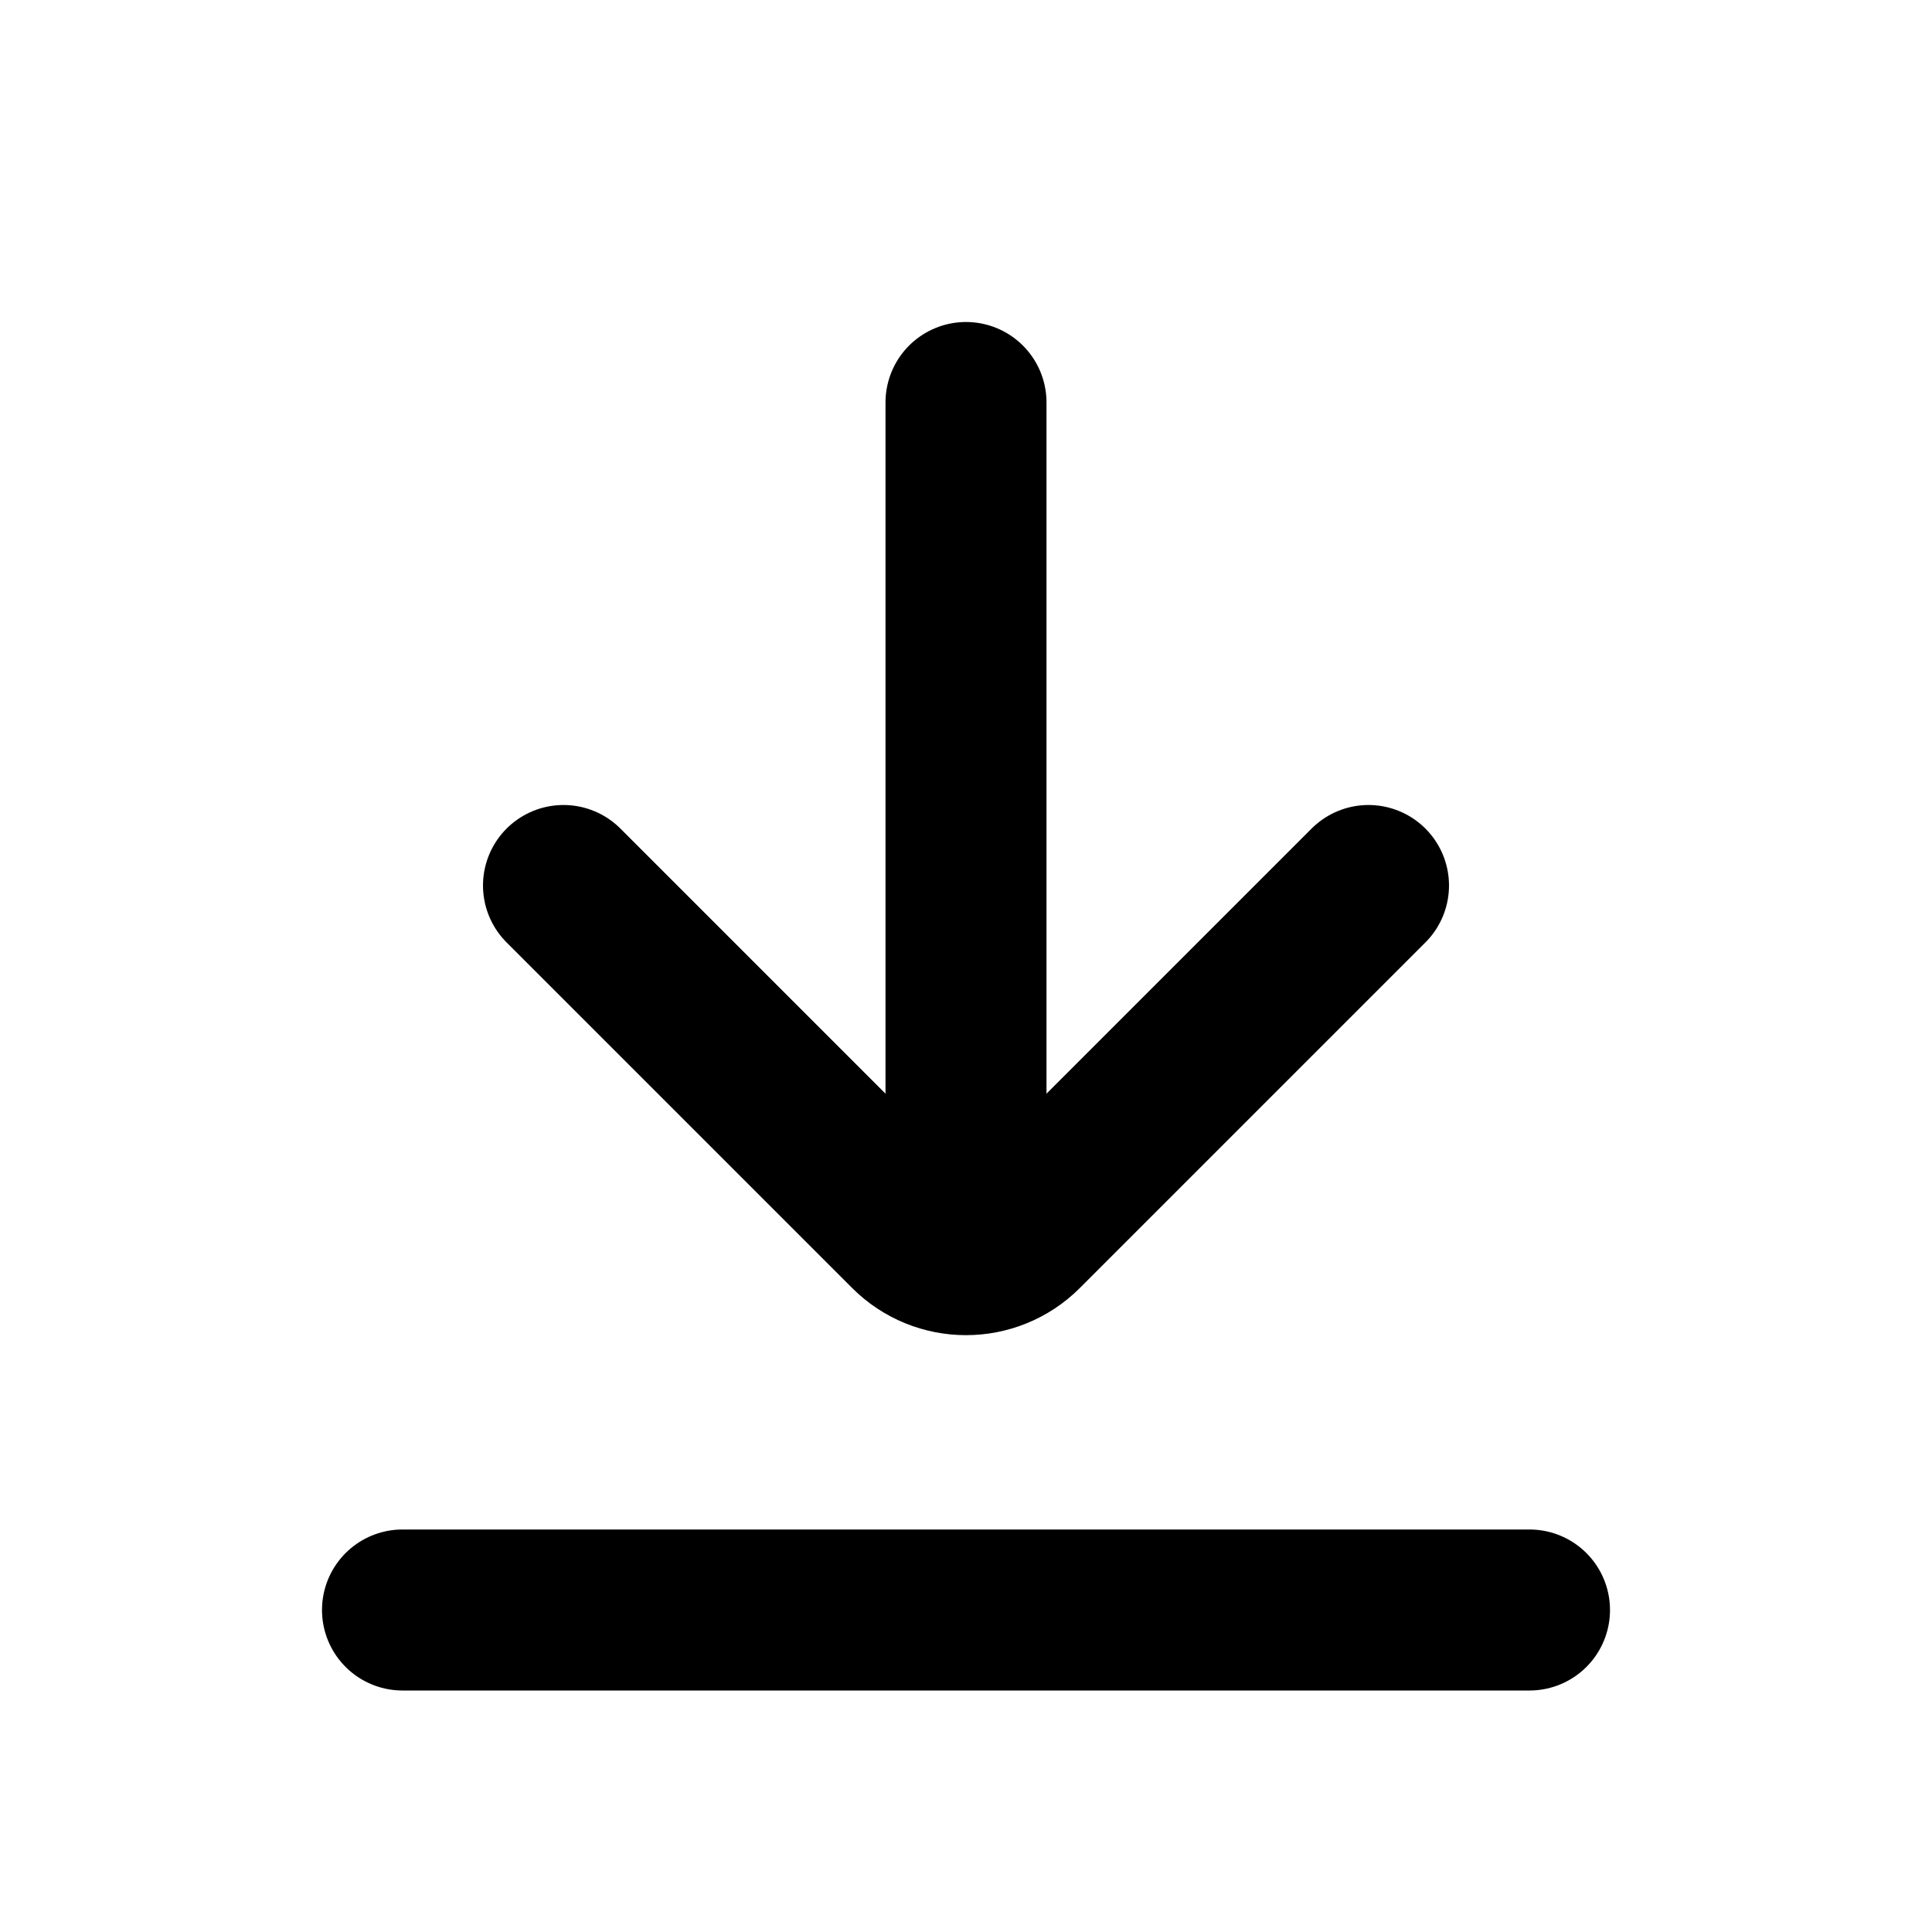
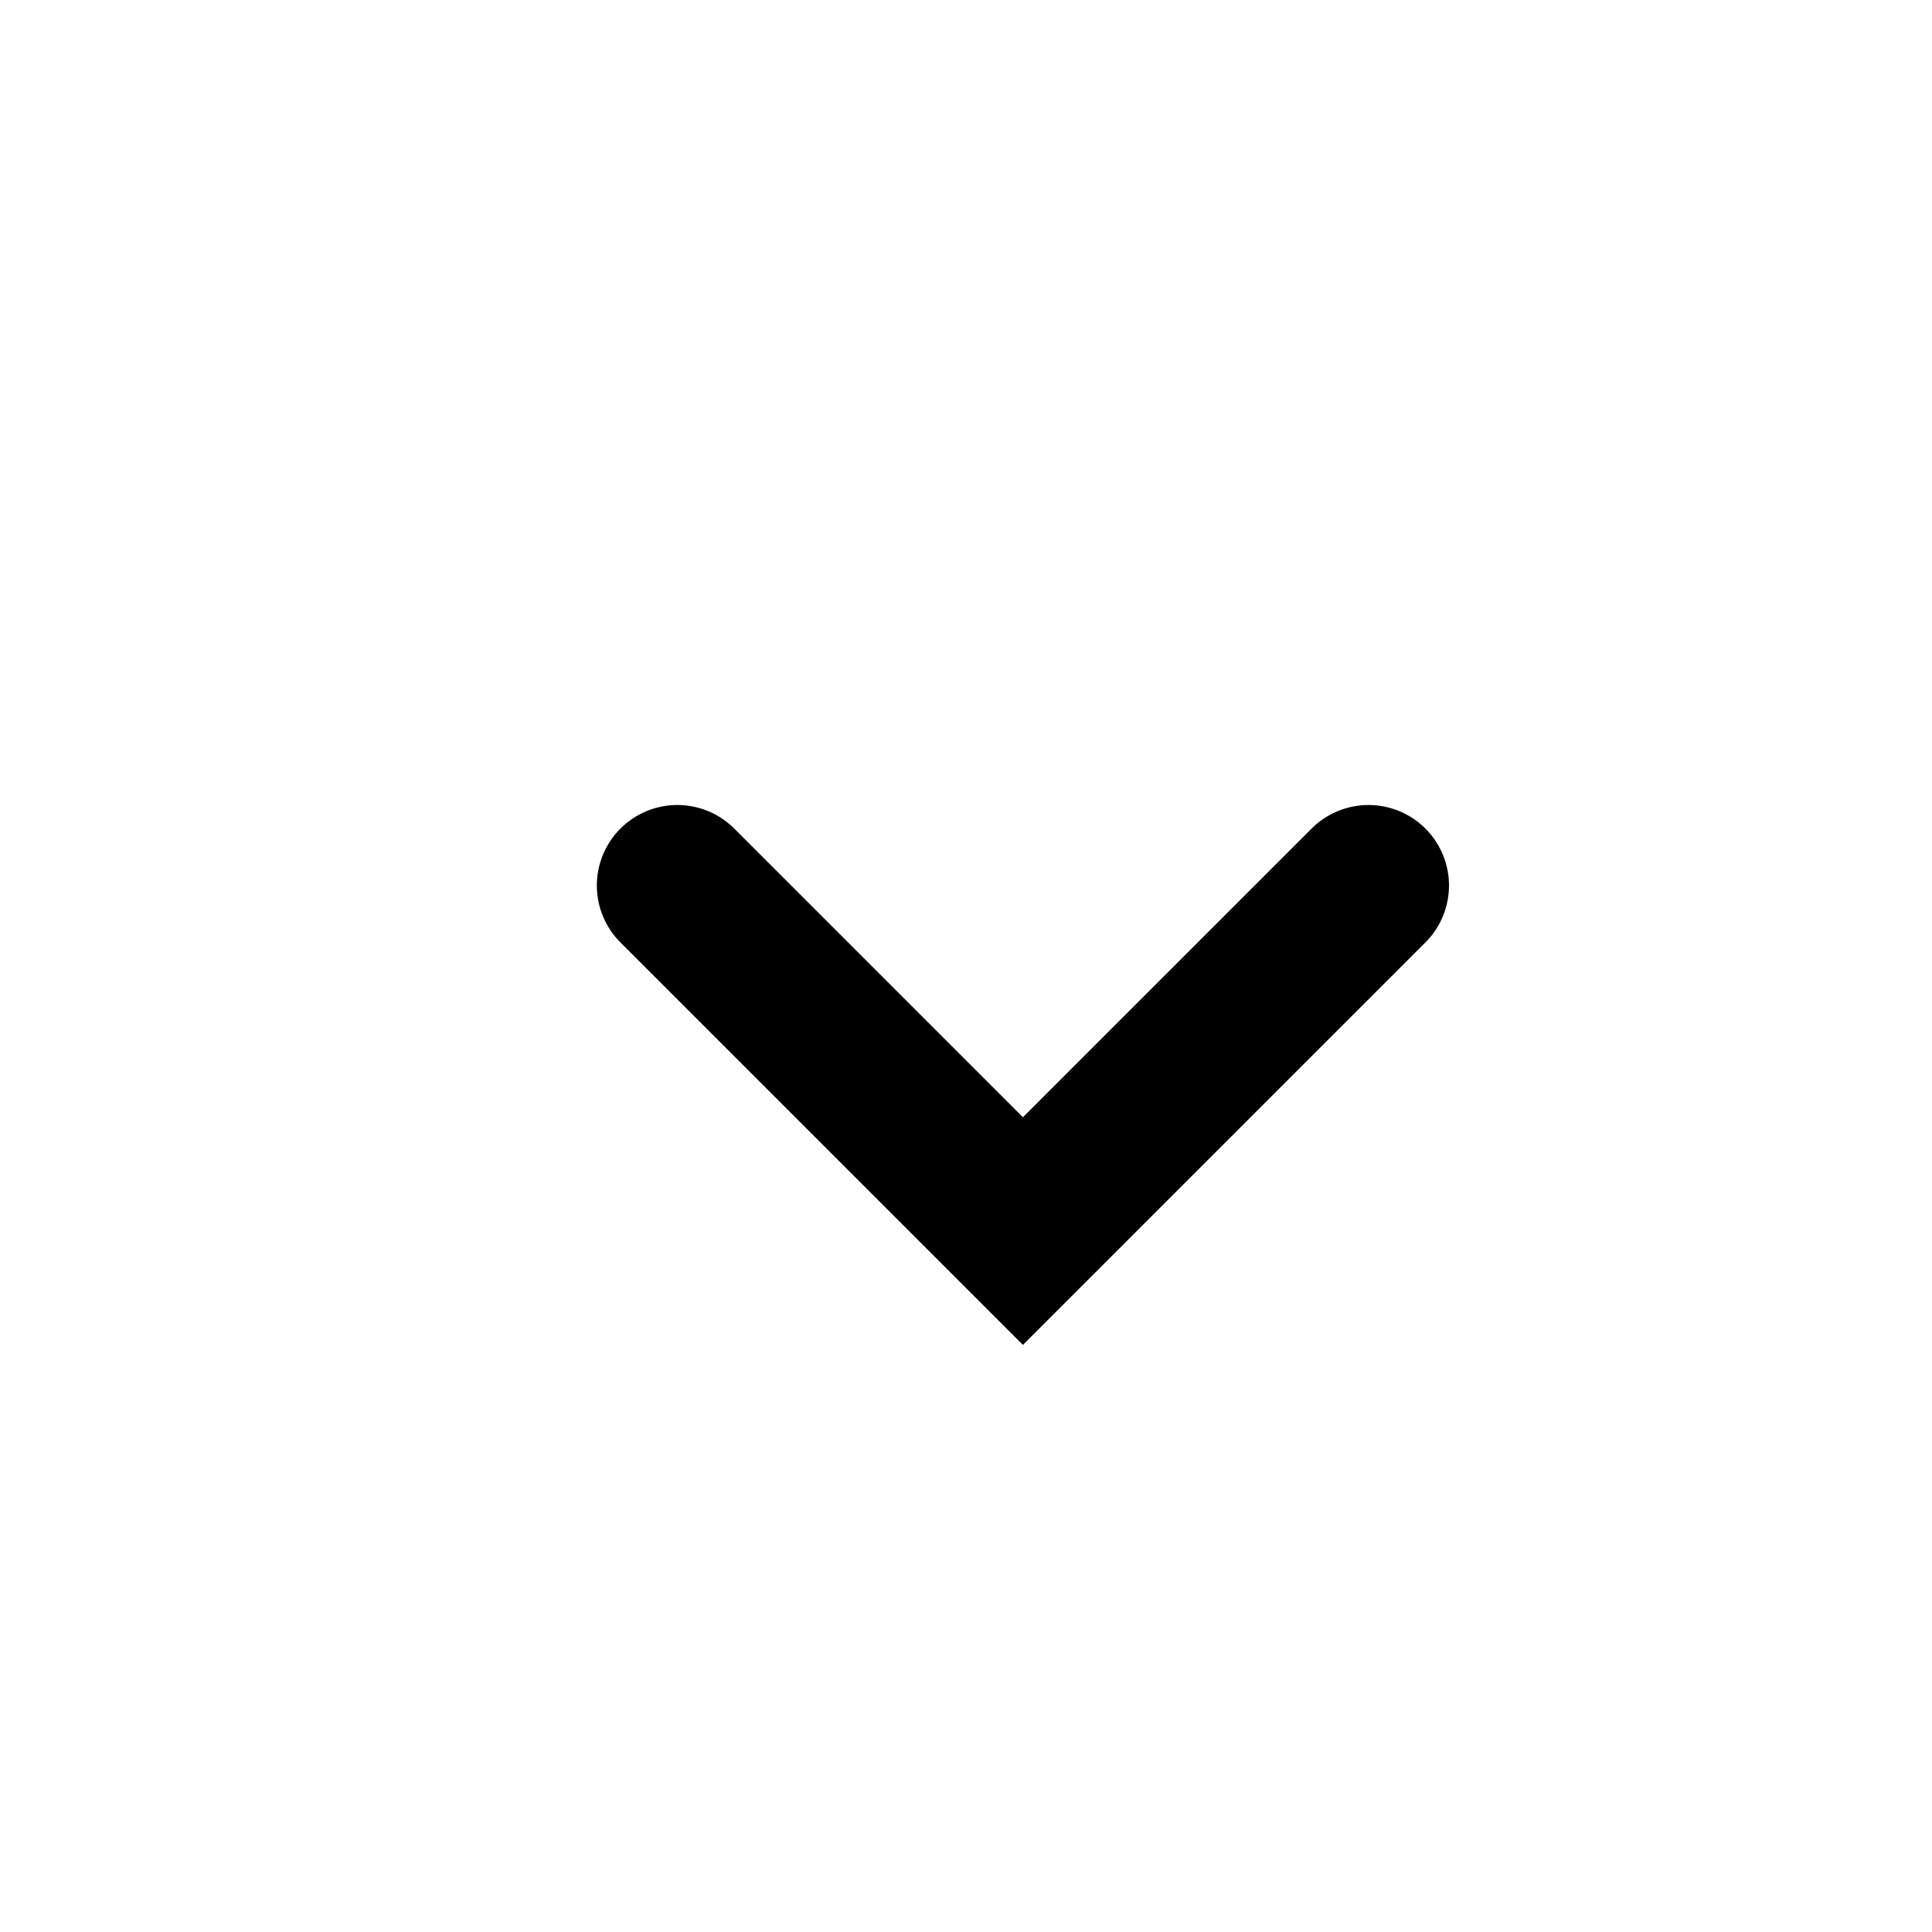
<svg xmlns="http://www.w3.org/2000/svg" id="_レイヤー_1" data-name="レイヤー_1" version="1.1" viewBox="0 0 800 800">
  <defs>
    <style>
      .st0 {
        fill: none;
        stroke: #000;
        stroke-linecap: round;
        stroke-miterlimit: 133.333;
        stroke-width: 66.667px;
      }
    </style>
  </defs>
  <g id="Page-1">
    <g id="Download-3">
-       <line id="Path" class="st0" x1="400" y1="166.667" x2="400" y2="500" />
-       <path id="Path1" data-name="Path" class="st0" d="M566.667,366.667l-143.097,143.097c-13.017,13.017-34.123,13.017-47.14,0l-143.097-143.097" />
-       <line id="Path2" data-name="Path" class="st0" x1="633.333" y1="666.667" x2="166.667" y2="666.667" />
+       <path id="Path1" data-name="Path" class="st0" d="M566.667,366.667l-143.097,143.097l-143.097-143.097" />
    </g>
  </g>
</svg>